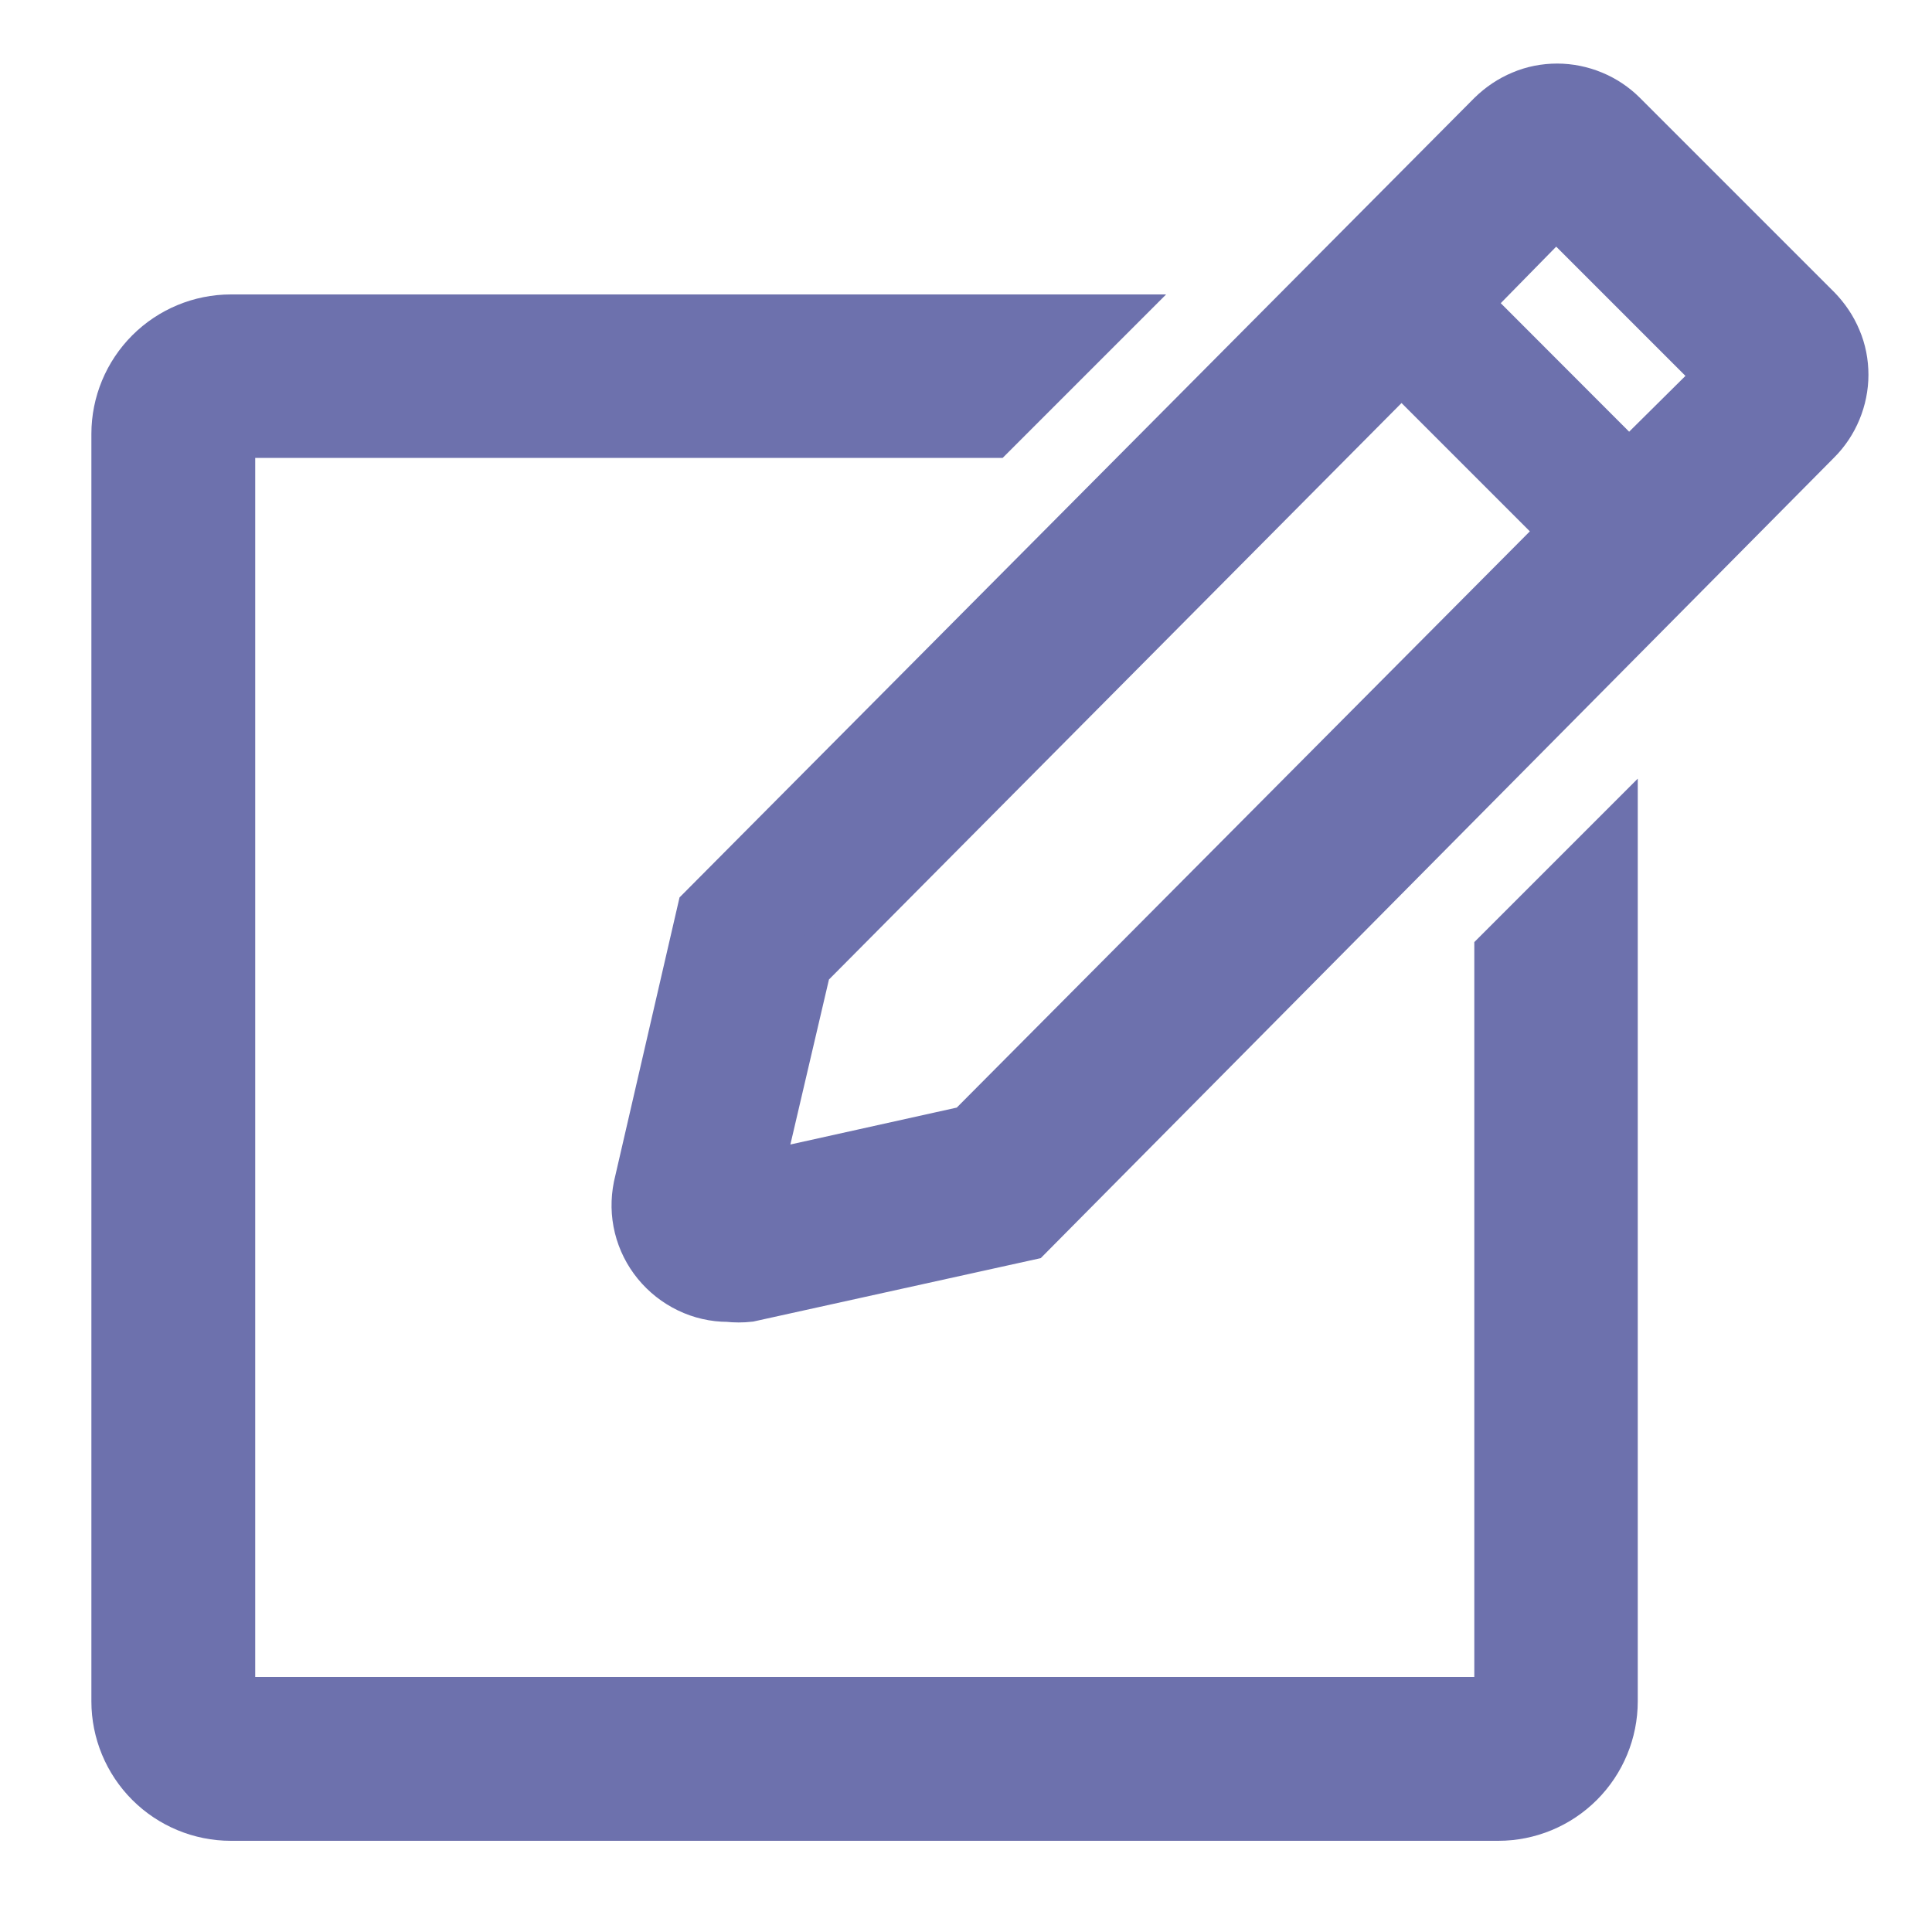
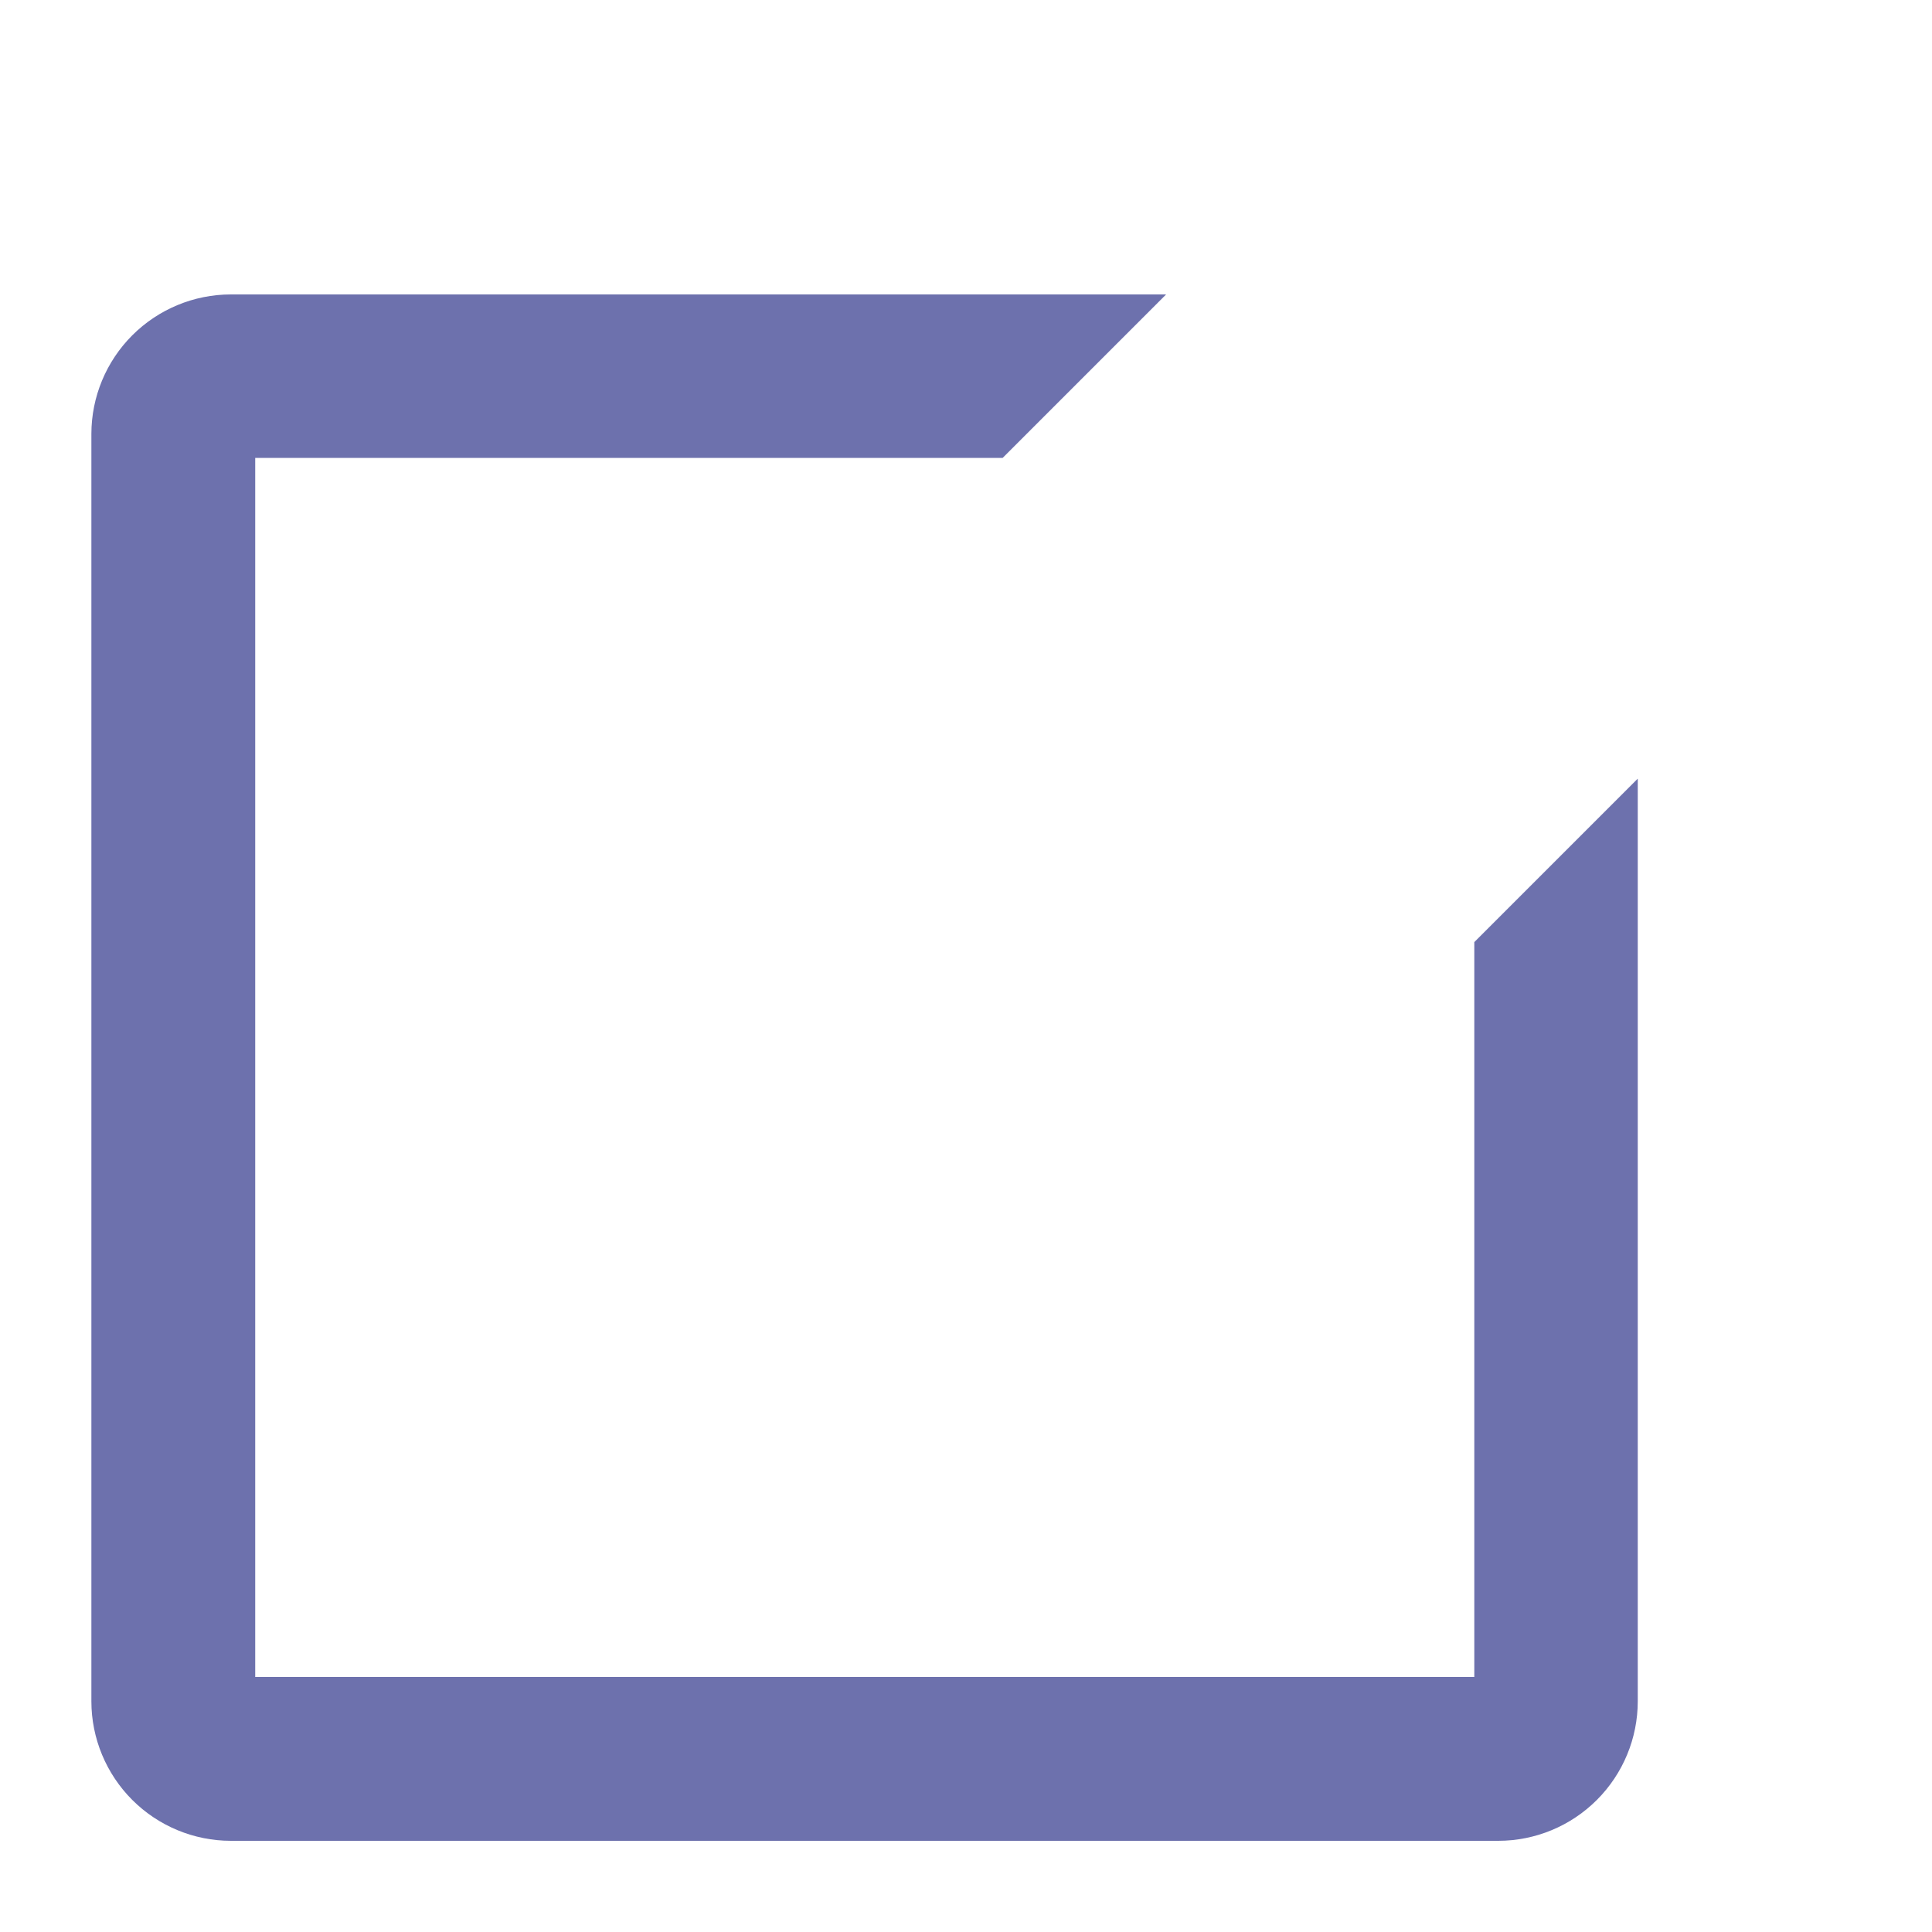
<svg xmlns="http://www.w3.org/2000/svg" version="1.1" id="Слой_1" x="0px" y="0px" viewBox="0 0 1000 1000" style="enable-background:new 0 0 1000 1000;" xml:space="preserve">
  <style type="text/css">
	.st0{fill:#6D71AD;stroke:#6D71AD;stroke-width:25;stroke-miterlimit:10;}
</style>
  <g>
    <g>
      <path class="st0" d="M775.6,880.5h-656v-656h394.2l59.6-59.6H119.5c-15.8,0-31,6.3-42.2,17.5c-11.2,11.2-17.5,26.4-17.5,42.2v656    c0,15.8,6.3,31,17.5,42.2c11.2,11.2,26.4,17.5,42.2,17.5h656c15.8,0,31-6.3,42.2-17.5c11.2-11.2,17.5-26.4,17.5-42.2V433.2    l-59.6,59.6V880.5z" />
-       <path class="st0" d="M940.5,160L840,59.5c-4.5-4.5-9.8-8-15.6-10.4c-5.8-2.4-12.1-3.7-18.4-3.7c-6.3,0-12.6,1.2-18.4,3.7    c-5.8,2.4-11.1,6-15.6,10.4L363.1,470.8L330,614.2c-1.4,7-1.3,14.1,0.4,21c1.7,6.9,4.9,13.3,9.4,18.8c4.5,5.5,10.1,9.9,16.5,13    c6.4,3.1,13.4,4.7,20.5,4.7c3.7,0.4,7.4,0.4,11,0l144.6-31.9L940.5,228c4.5-4.5,8-9.8,10.4-15.6c2.4-5.8,3.7-12.1,3.7-18.4    s-1.2-12.6-3.7-18.4C948.5,169.8,944.9,164.5,940.5,160z M501.5,584.7l-109.1,24.2l25.3-108.2l307.7-309.8l84.1,84.1L501.5,584.7z     M843.2,241.1L759.2,157l46.2-47.1l84.7,84.7L843.2,241.1z" />
    </g>
  </g>
</svg>